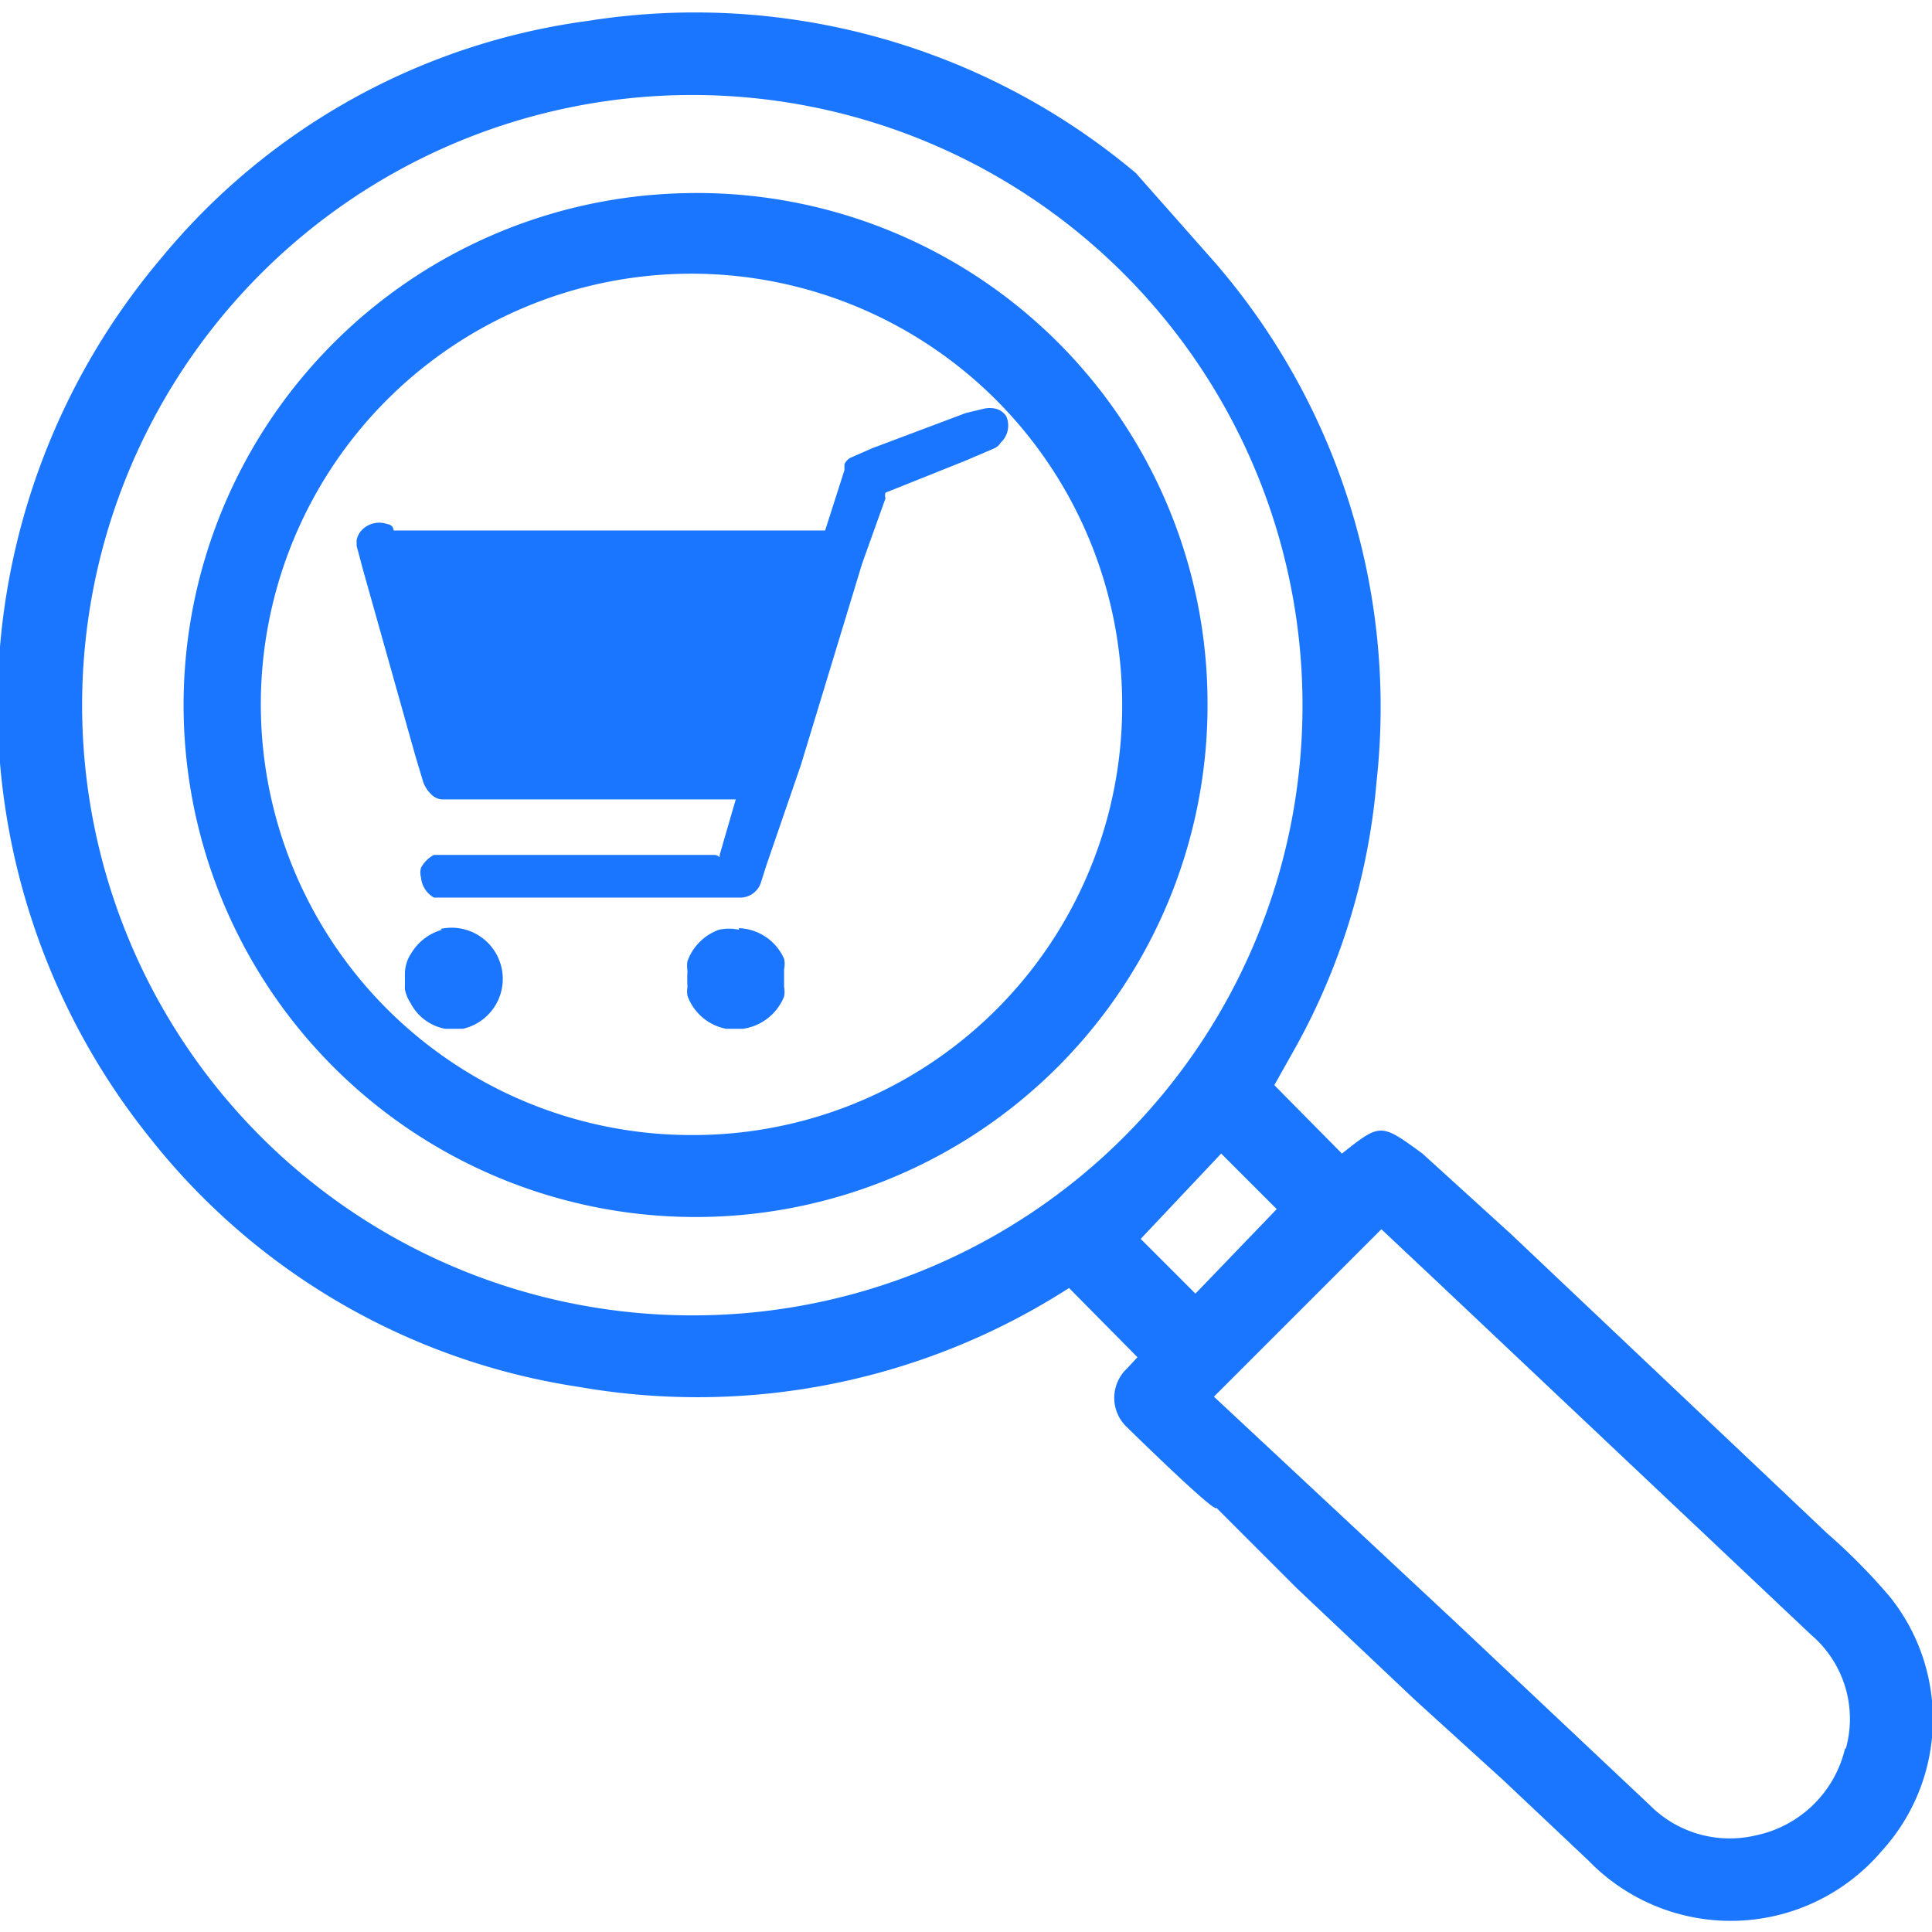
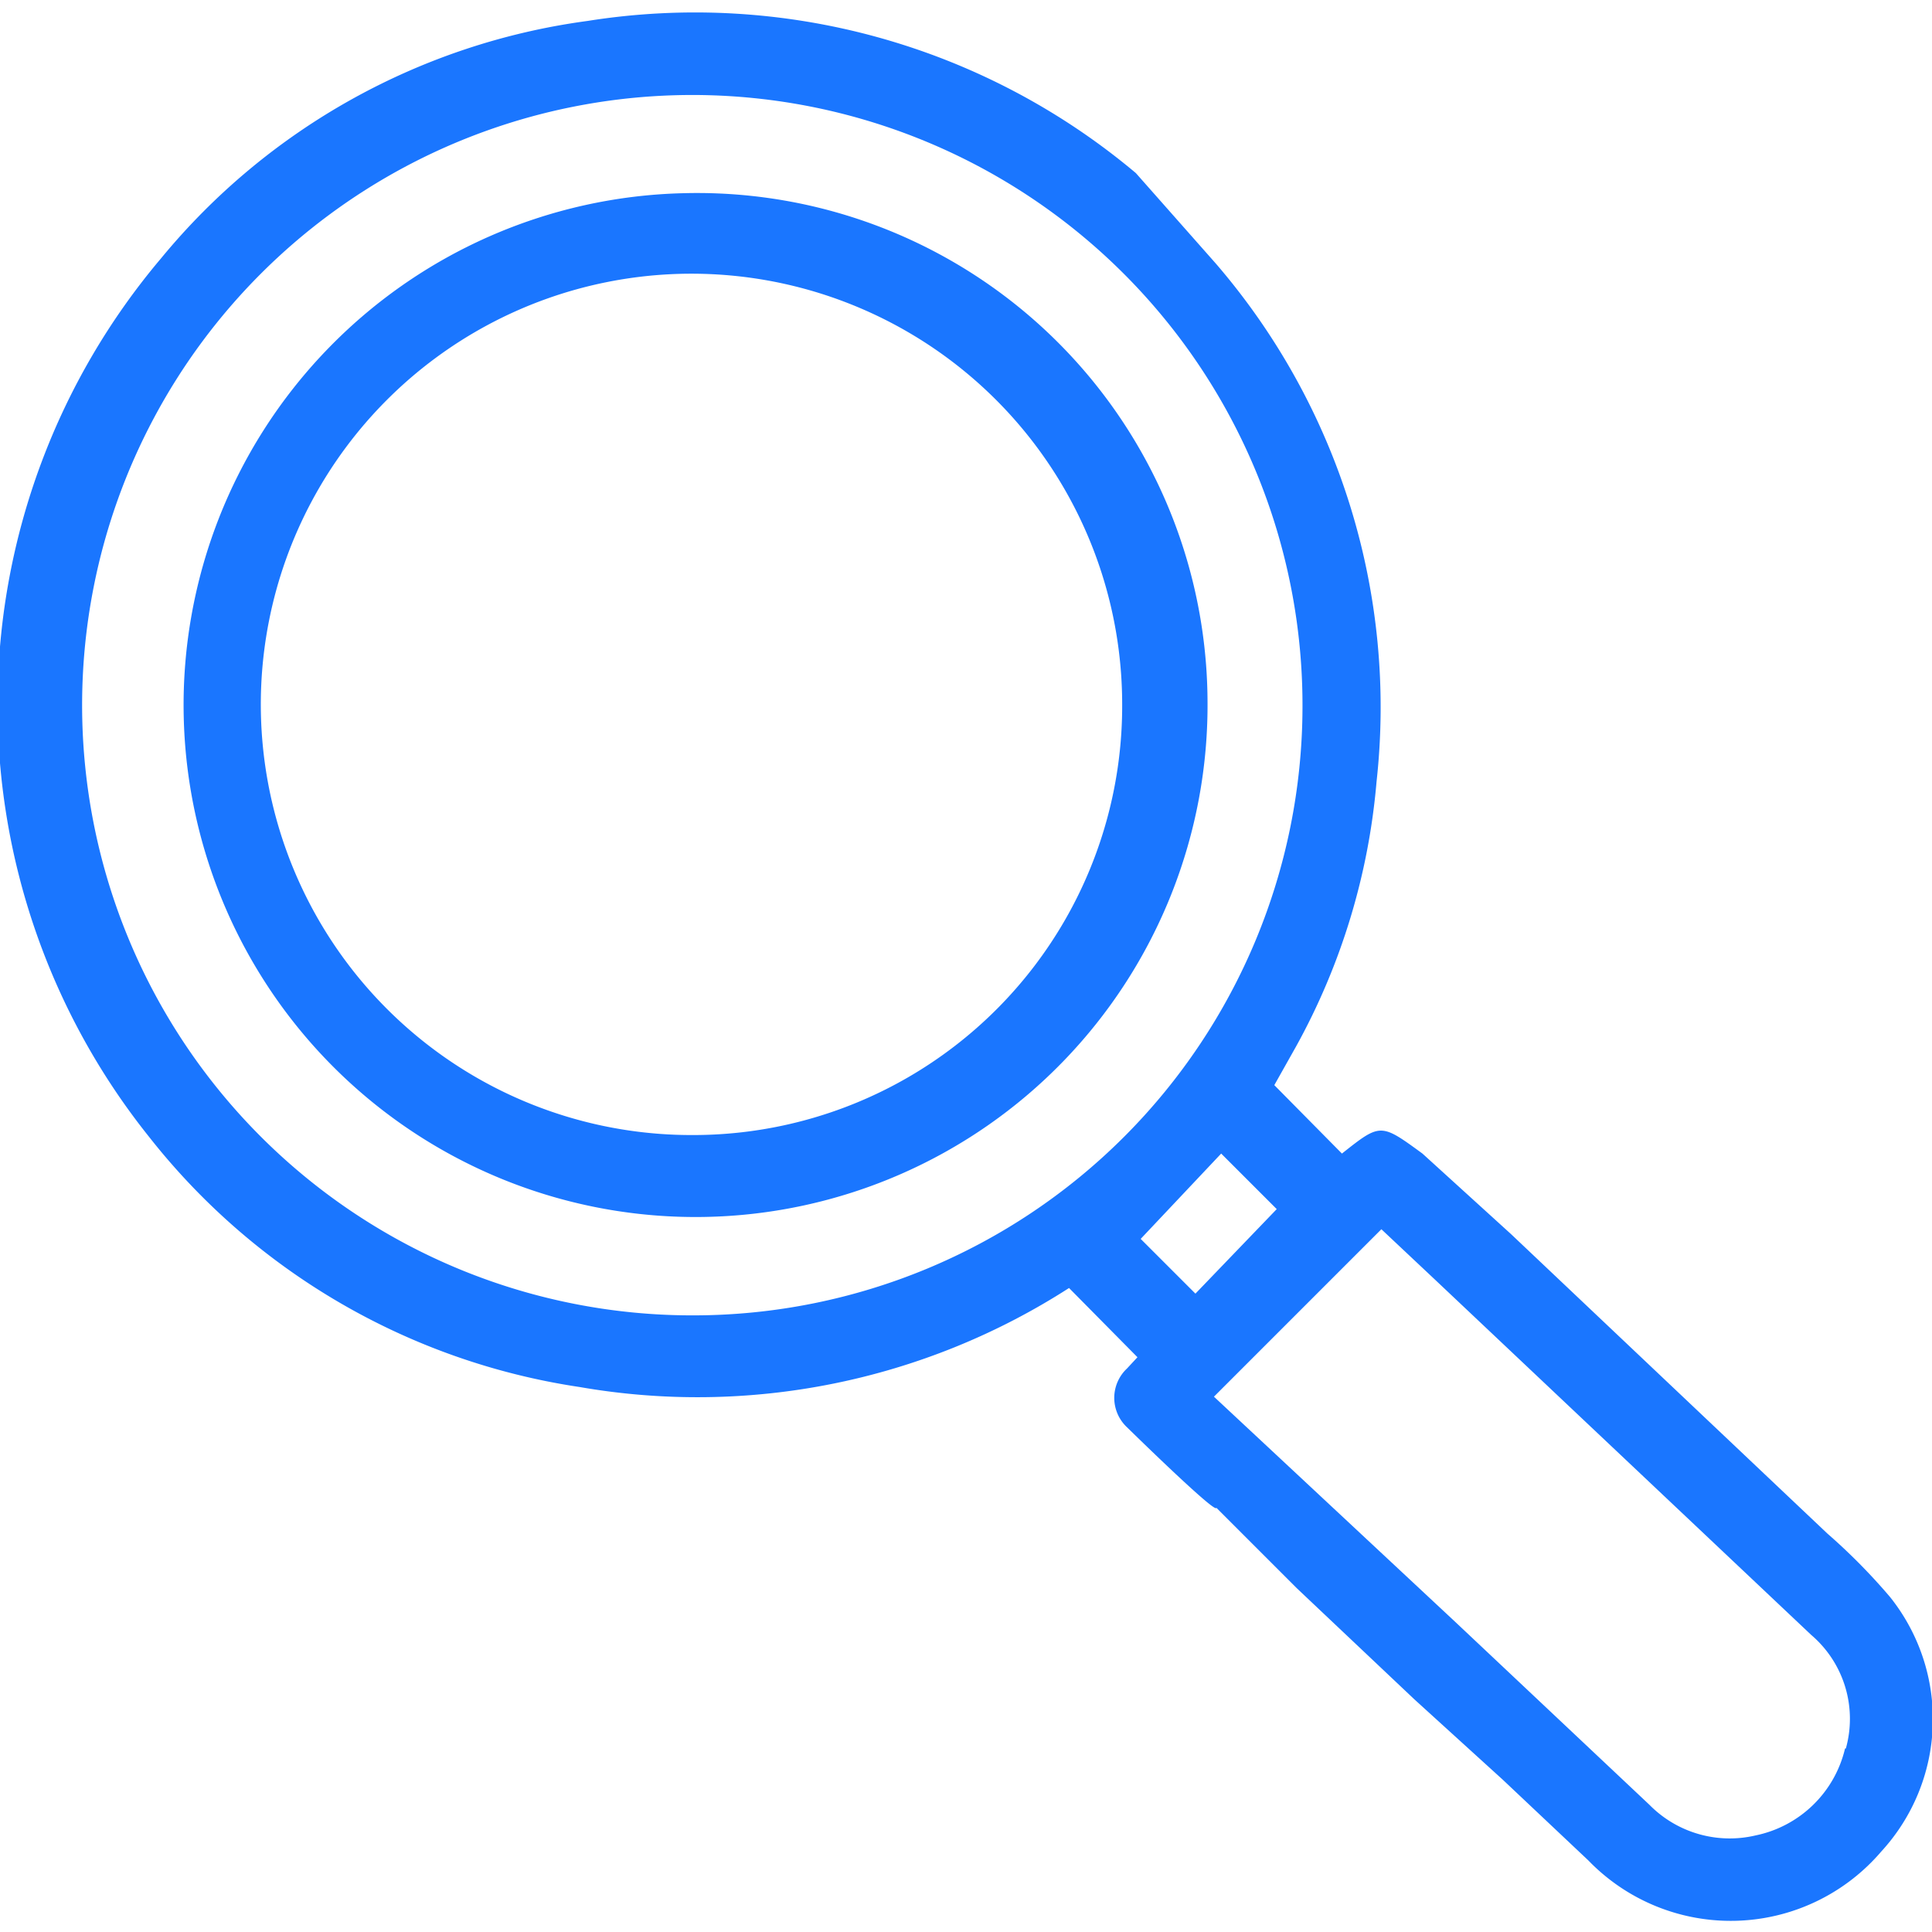
<svg xmlns="http://www.w3.org/2000/svg" id="Слой_1" data-name="Слой 1" width="24" height="24" viewBox="0 0 24 24">
  <defs>
    <style>.cls-1{fill:#1a76ff;}</style>
  </defs>
  <title>2186</title>
  <path class="cls-1" d="M8.49,2.4A6.36,6.36,0,1,0,15,8.67,6.34,6.34,0,0,0,8.49,2.4ZM8.6,14.1a5.35,5.35,0,1,1,5.34-5.35A5.33,5.33,0,0,1,8.6,14.1Zm14.88,5.74a7.44,7.44,0,0,0-.78-.79l-3.93-3.72-1.1-1c-.52-.38-.52-.38-1,0l-.84-.85L16.1,13a8.24,8.24,0,0,0,1-3.29,8.44,8.44,0,0,0-2-6.44L14.11,2.15A8.51,8.51,0,0,0,7.3.26,8.29,8.29,0,0,0,2,3.21a8.59,8.59,0,0,0-.15,10.91,8.38,8.38,0,0,0,5.35,3.11A8.53,8.53,0,0,0,13.28,16l.85.86L14,17a.5.5,0,0,0,0,.73s1.11,1.09,1.11,1l1,1,1.46,1.38,1.1,1,1.06,1A2.46,2.46,0,0,0,23.37,23,2.43,2.43,0,0,0,23.48,19.84ZM8.63,16.34a7.58,7.58,0,1,1,7.55-7.55A7.57,7.57,0,0,1,8.63,16.34Zm6.22-.27-.68-.68,1-1.06.69.69Zm8.07,5.65a1.44,1.44,0,0,1-1.11,1.08,1.4,1.4,0,0,1-1.32-.38l-2.41-2.27-3-2.8,0,0,2.08-2.08.67.63,4.67,4.41A1.37,1.37,0,0,1,22.93,21.72Z" />
-   <path class="cls-1" d="M5.49,11.55a.65.65,0,0,0-.38.29.46.46,0,0,0-.08.27s0,.09,0,.13a.49.49,0,0,0,0,.05.47.47,0,0,0,.07.17.61.61,0,0,0,.43.32l.1,0h0l.12,0a.63.63,0,1,0-.28-1.24Zm3.69,0a.58.58,0,0,0-.25,0,.65.65,0,0,0-.39.39.39.39,0,0,0,0,.12,2,2,0,0,0,0,.2.33.33,0,0,0,0,.11.64.64,0,0,0,.48.41l.07,0h.14a.65.65,0,0,0,.51-.4.31.31,0,0,0,0-.12q0-.11,0-.22a.29.29,0,0,0,0-.13A.64.64,0,0,0,9.18,11.53ZM12.5,5.17a.23.23,0,0,0-.12-.09.33.33,0,0,0-.17,0L12,5.13l-1.17.44-.25.11a.16.16,0,0,0-.09.09l0,.07-.24.75H4.89s0-.07-.08-.08a.3.3,0,0,0-.32.08h0a.25.25,0,0,0-.06.12h0v.07h0l.08.3.65,2.31.09.3a.38.38,0,0,0,.1.17.21.21,0,0,0,.13.07H9.14c.05,0,.05,0,0,0l-.2.69c0,.06,0,0-.07,0H5.39a.39.39,0,0,0-.16.16.22.22,0,0,0,0,.12.32.32,0,0,0,.16.25l.09,0H9.21a.27.27,0,0,0,.24-.18l.07-.22L9.95,9.5,10.71,7,11,6.19A.11.11,0,0,1,11,6.12l1-.4.35-.15a.18.18,0,0,0,.08-.07A.29.29,0,0,0,12.5,5.17Z" />
</svg>